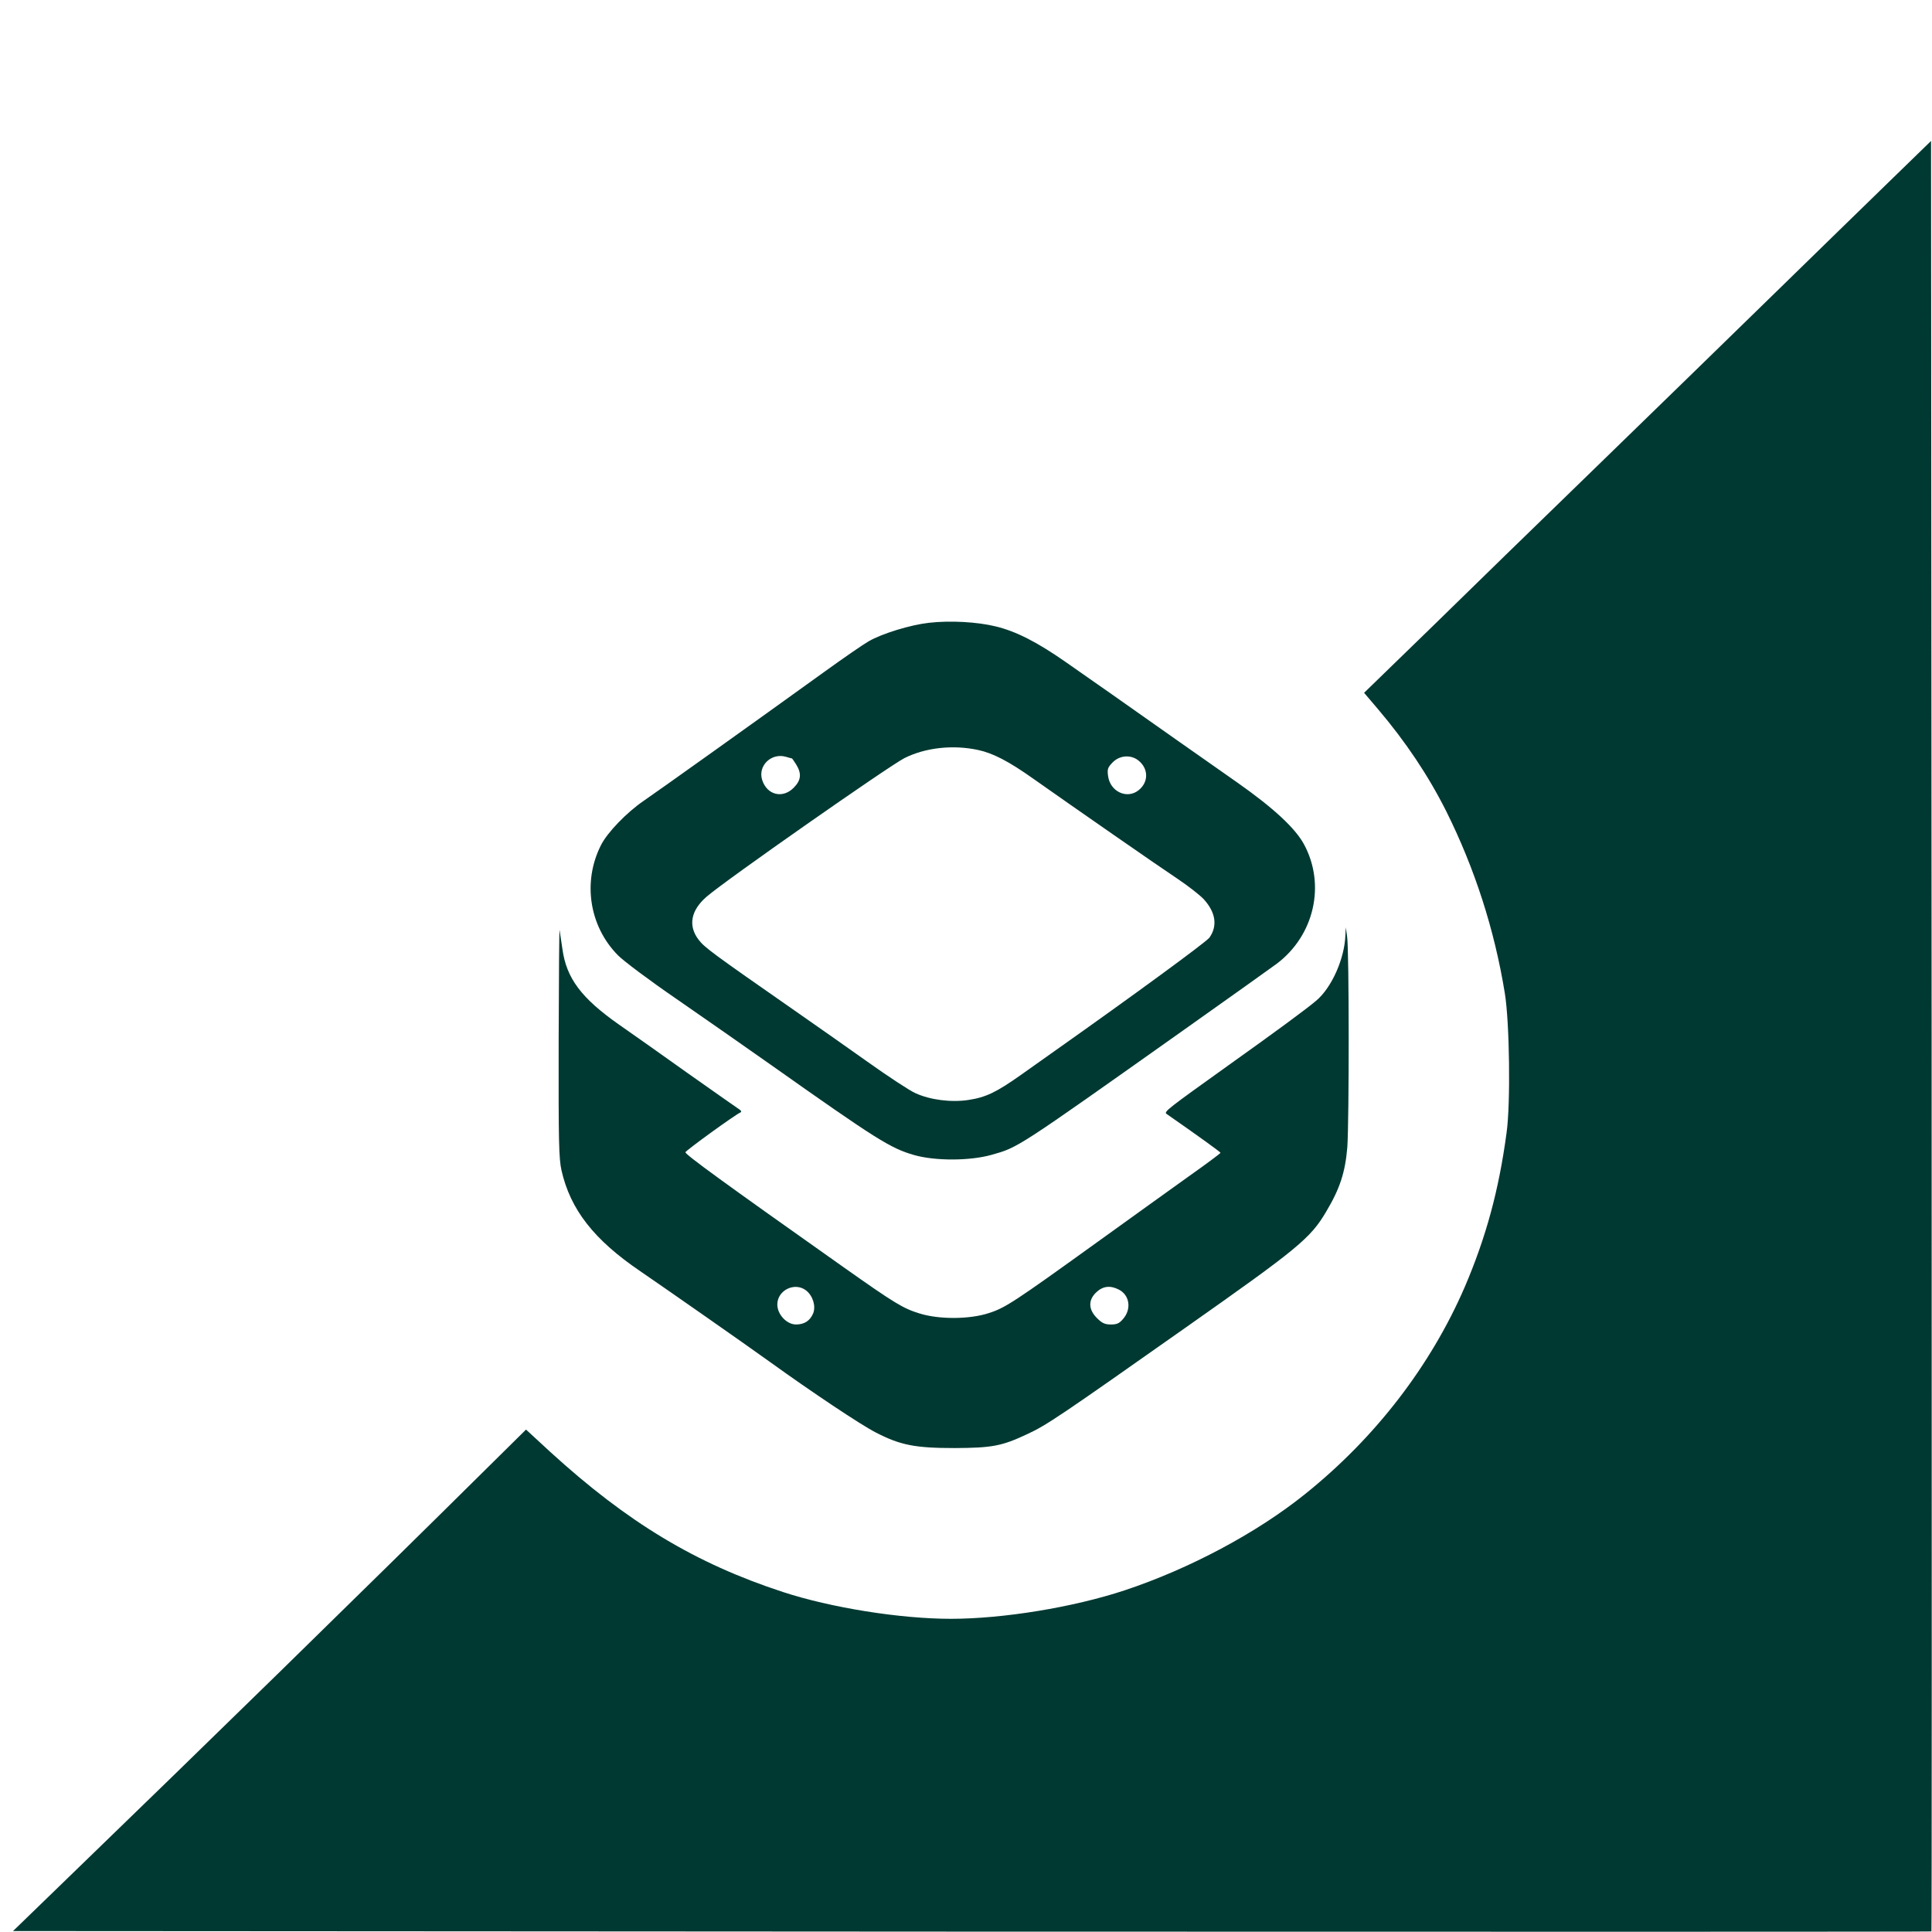
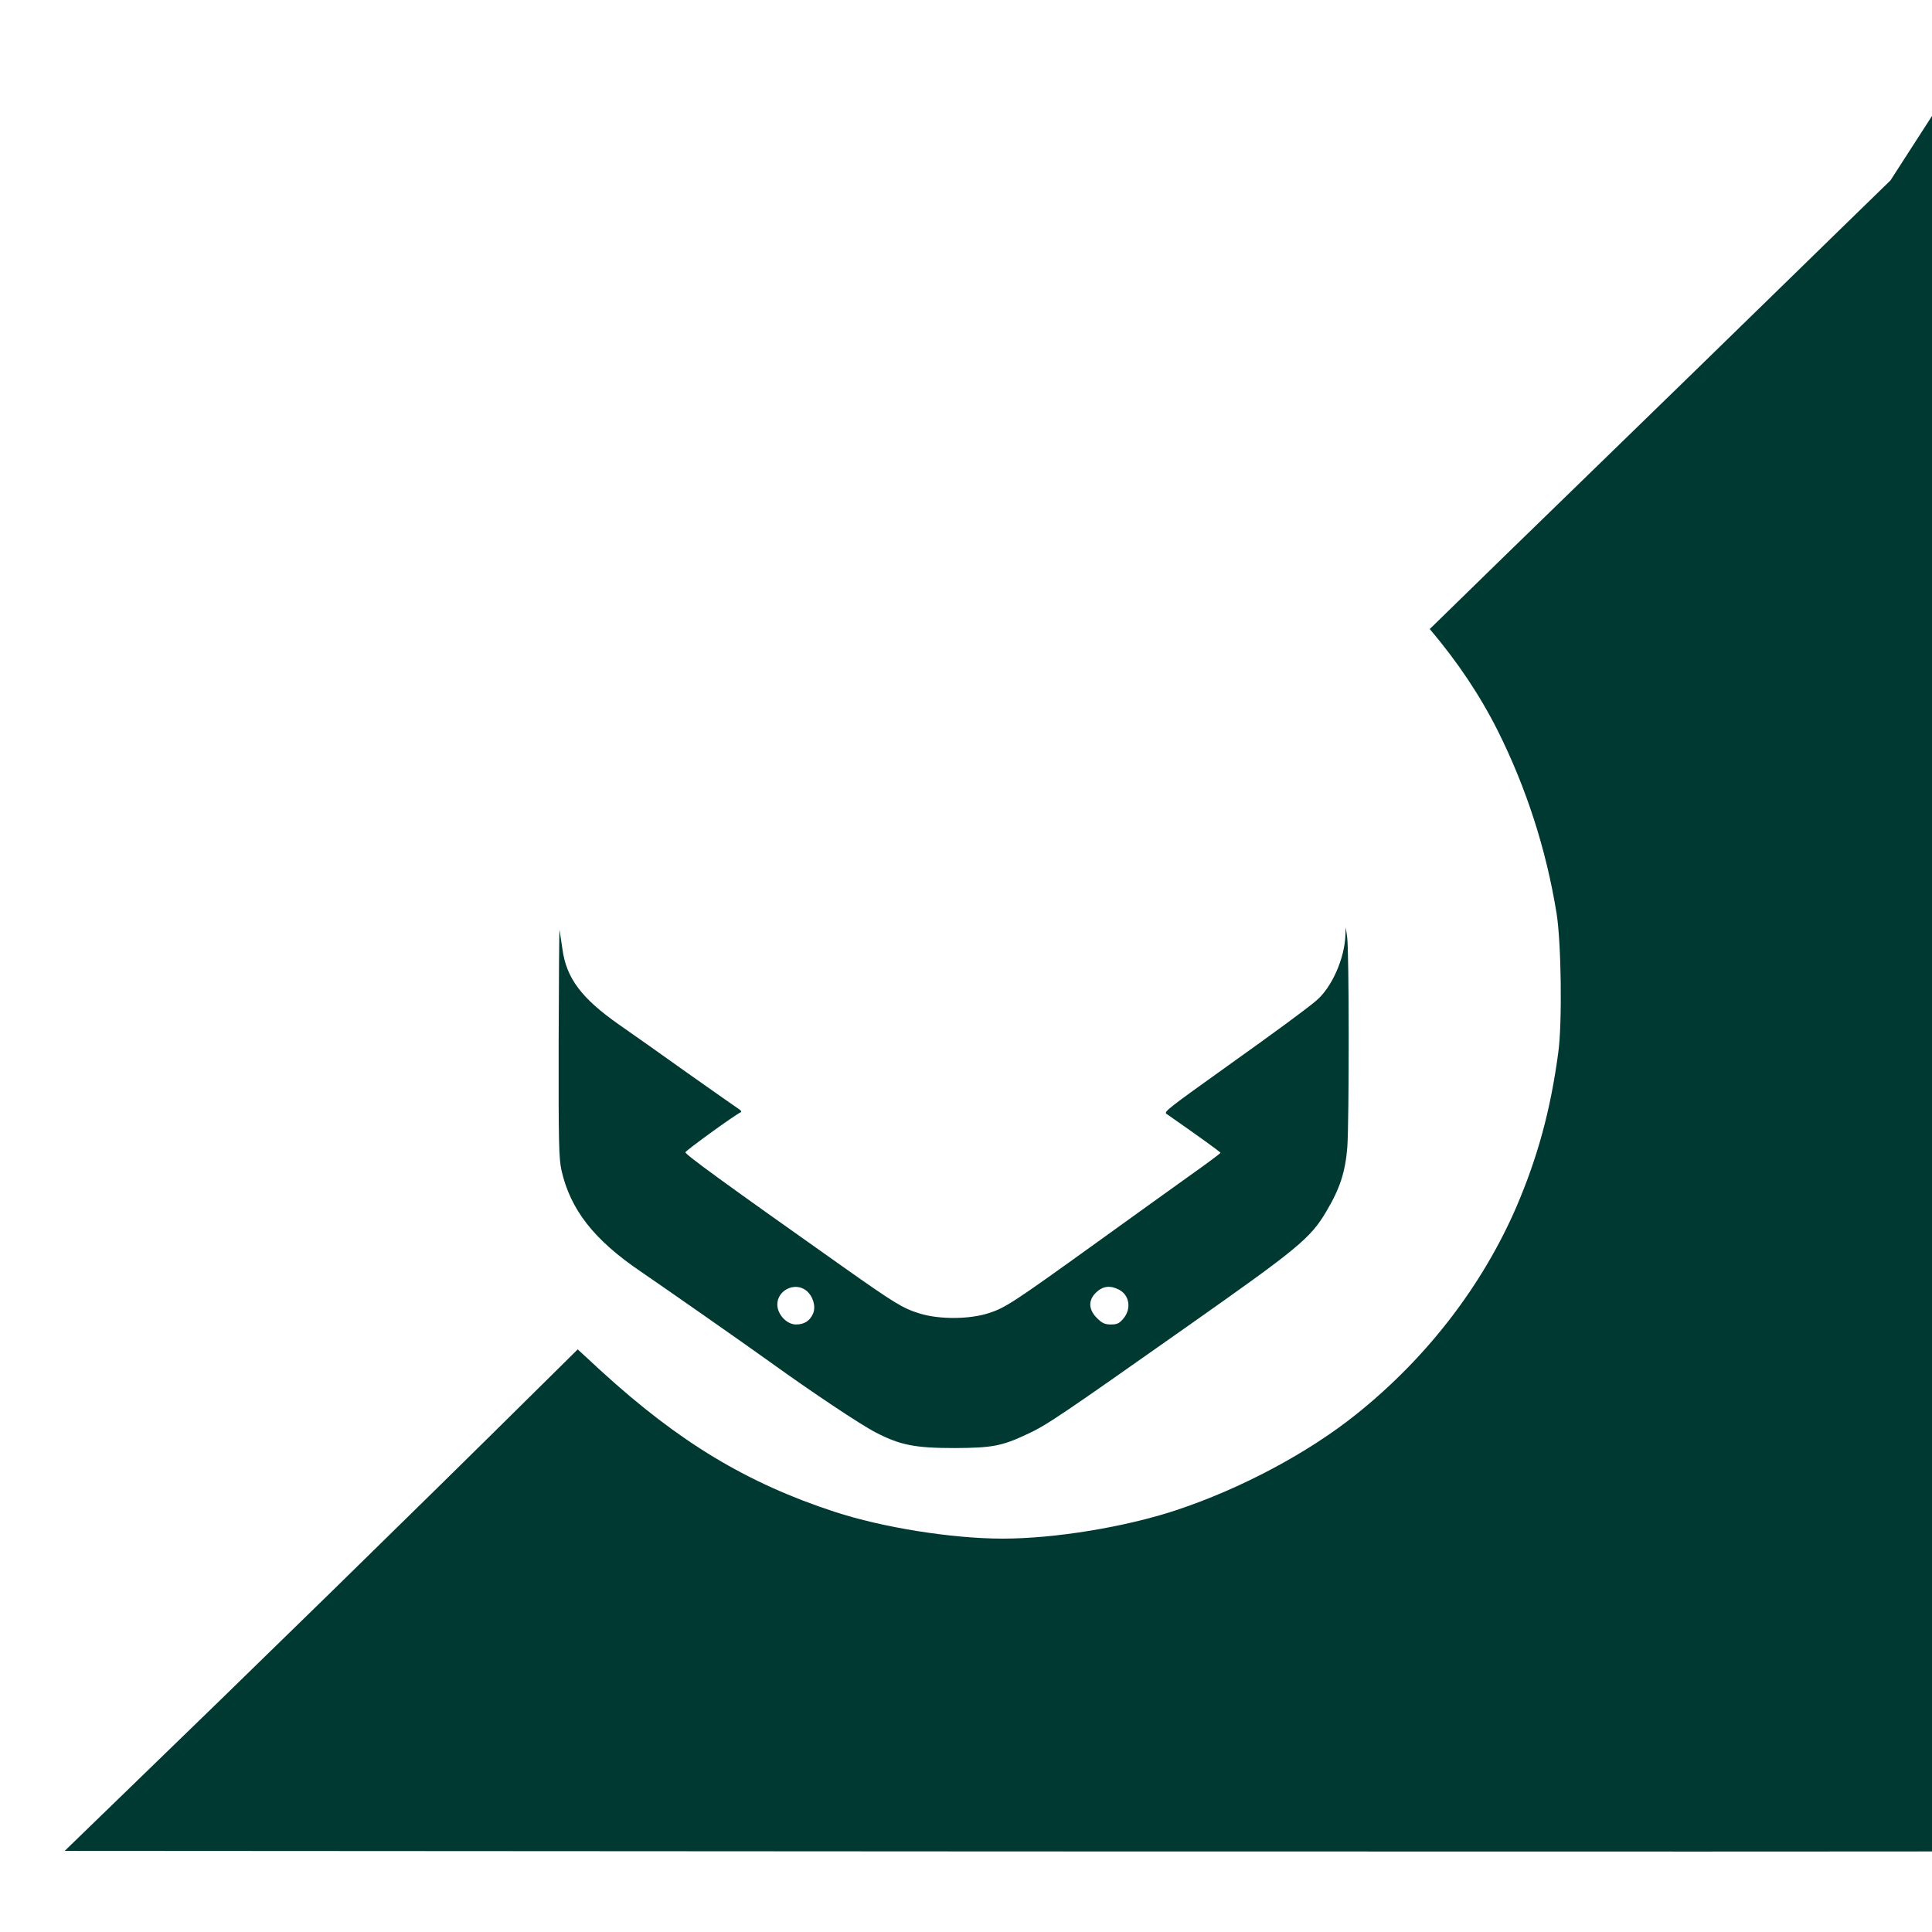
<svg xmlns="http://www.w3.org/2000/svg" version="1.0" width="1024pt" height="1024pt" viewBox="0 0 1024 1024" preserveAspectRatio="xMidYMid meet">
  <g transform="translate(0,1024) scale(0.1,-0.1)" fill="#003932" stroke="none">
-     <path d="M10020 9284 c-118 -115 -402 -391 -630 -614 -228 -223 -651 -634 -940 -915 -289 -280 -681 -662 -872 -849 l-348 -338 74 -87 c146 -172 266 -351 361 -540 151 -303 256 -627 311 -966 25 -153 31 -585 9 -740 -41 -305 -109 -553 -221 -815 -181 -419 -475 -801 -847 -1099 -256 -206 -613 -396 -956 -510 -272 -90 -644 -151 -921 -151 -269 0 -637 59 -890 142 -465 152 -824 369 -1234 743 l-128 118 -172 -170 c-712 -705 -1530 -1504 -2289 -2238 l-258 -250 5082 -3 c2795 -1 5084 -1 5086 1 2 2 2 2138 1 4747 l-3 4743 -215 -209z" />
-     <path d="M4923 6939 c-98 -11 -248 -57 -319 -98 -28 -16 -134 -89 -235 -162 -373 -269 -886 -635 -958 -684 -89 -61 -192 -167 -226 -235 -98 -194 -62 -429 90 -583 28 -29 168 -134 311 -232 142 -98 368 -256 500 -349 563 -398 634 -442 759 -478 113 -32 296 -31 410 1 142 40 127 30 1015 659 245 173 468 333 497 354 199 150 260 418 145 632 -46 86 -163 194 -352 327 -96 67 -233 164 -305 214 -272 192 -484 341 -605 425 -153 107 -265 164 -373 190 -98 24 -242 32 -354 19z m261 -674 c79 -17 161 -59 295 -154 201 -142 660 -461 761 -528 58 -39 121 -88 141 -110 63 -70 73 -141 29 -203 -17 -23 -399 -303 -818 -599 -42 -30 -124 -88 -182 -129 -129 -91 -184 -118 -277 -132 -90 -14 -203 0 -281 36 -30 13 -144 88 -255 167 -111 79 -285 201 -387 272 -432 301 -476 333 -507 374 -57 74 -42 156 43 229 99 86 964 691 1048 734 110 55 255 72 390 43z m-986 -45 c1 0 11 -15 22 -32 30 -49 26 -84 -14 -124 -58 -58 -140 -38 -166 41 -25 75 47 146 125 124 16 -5 31 -9 33 -9z m1835 -10 c55 -43 56 -116 1 -159 -61 -48 -150 -7 -161 76 -5 37 -2 45 25 73 37 37 95 41 135 10z" />
+     <path d="M10020 9284 c-118 -115 -402 -391 -630 -614 -228 -223 -651 -634 -940 -915 -289 -280 -681 -662 -872 -849 c146 -172 266 -351 361 -540 151 -303 256 -627 311 -966 25 -153 31 -585 9 -740 -41 -305 -109 -553 -221 -815 -181 -419 -475 -801 -847 -1099 -256 -206 -613 -396 -956 -510 -272 -90 -644 -151 -921 -151 -269 0 -637 59 -890 142 -465 152 -824 369 -1234 743 l-128 118 -172 -170 c-712 -705 -1530 -1504 -2289 -2238 l-258 -250 5082 -3 c2795 -1 5084 -1 5086 1 2 2 2 2138 1 4747 l-3 4743 -215 -209z" />
    <path d="M2961 4722 c-1 -534 1 -622 15 -685 47 -208 172 -368 418 -535 149 -102 544 -378 686 -480 225 -162 481 -333 561 -374 131 -68 210 -83 419 -83 198 1 249 10 385 74 102 47 174 96 844 568 591 416 657 470 740 611 73 122 101 209 112 341 10 141 10 1046 -1 1116 l-7 50 -2 -40 c-4 -126 -73 -280 -155 -349 -53 -45 -219 -167 -466 -343 -320 -229 -343 -246 -327 -257 154 -107 286 -202 286 -206 0 -3 -75 -59 -167 -124 -92 -66 -311 -223 -487 -350 -443 -319 -487 -348 -575 -376 -101 -33 -261 -34 -365 -2 -88 27 -130 52 -406 247 -637 450 -840 598 -836 608 3 10 265 200 292 211 6 3 4 9 -5 15 -8 5 -132 92 -275 193 -143 102 -307 218 -365 258 -198 139 -278 245 -299 400 -6 41 -13 86 -15 100 -2 14 -4 -251 -5 -588z m1312 -1322 c36 -29 52 -83 37 -121 -17 -40 -47 -59 -91 -59 -49 0 -99 53 -99 106 0 76 93 121 153 74z m1657 5 c57 -29 68 -102 24 -154 -21 -25 -33 -31 -66 -31 -32 0 -47 7 -74 34 -46 46 -47 96 -3 137 35 33 74 37 119 14z" />
  </g>
</svg>